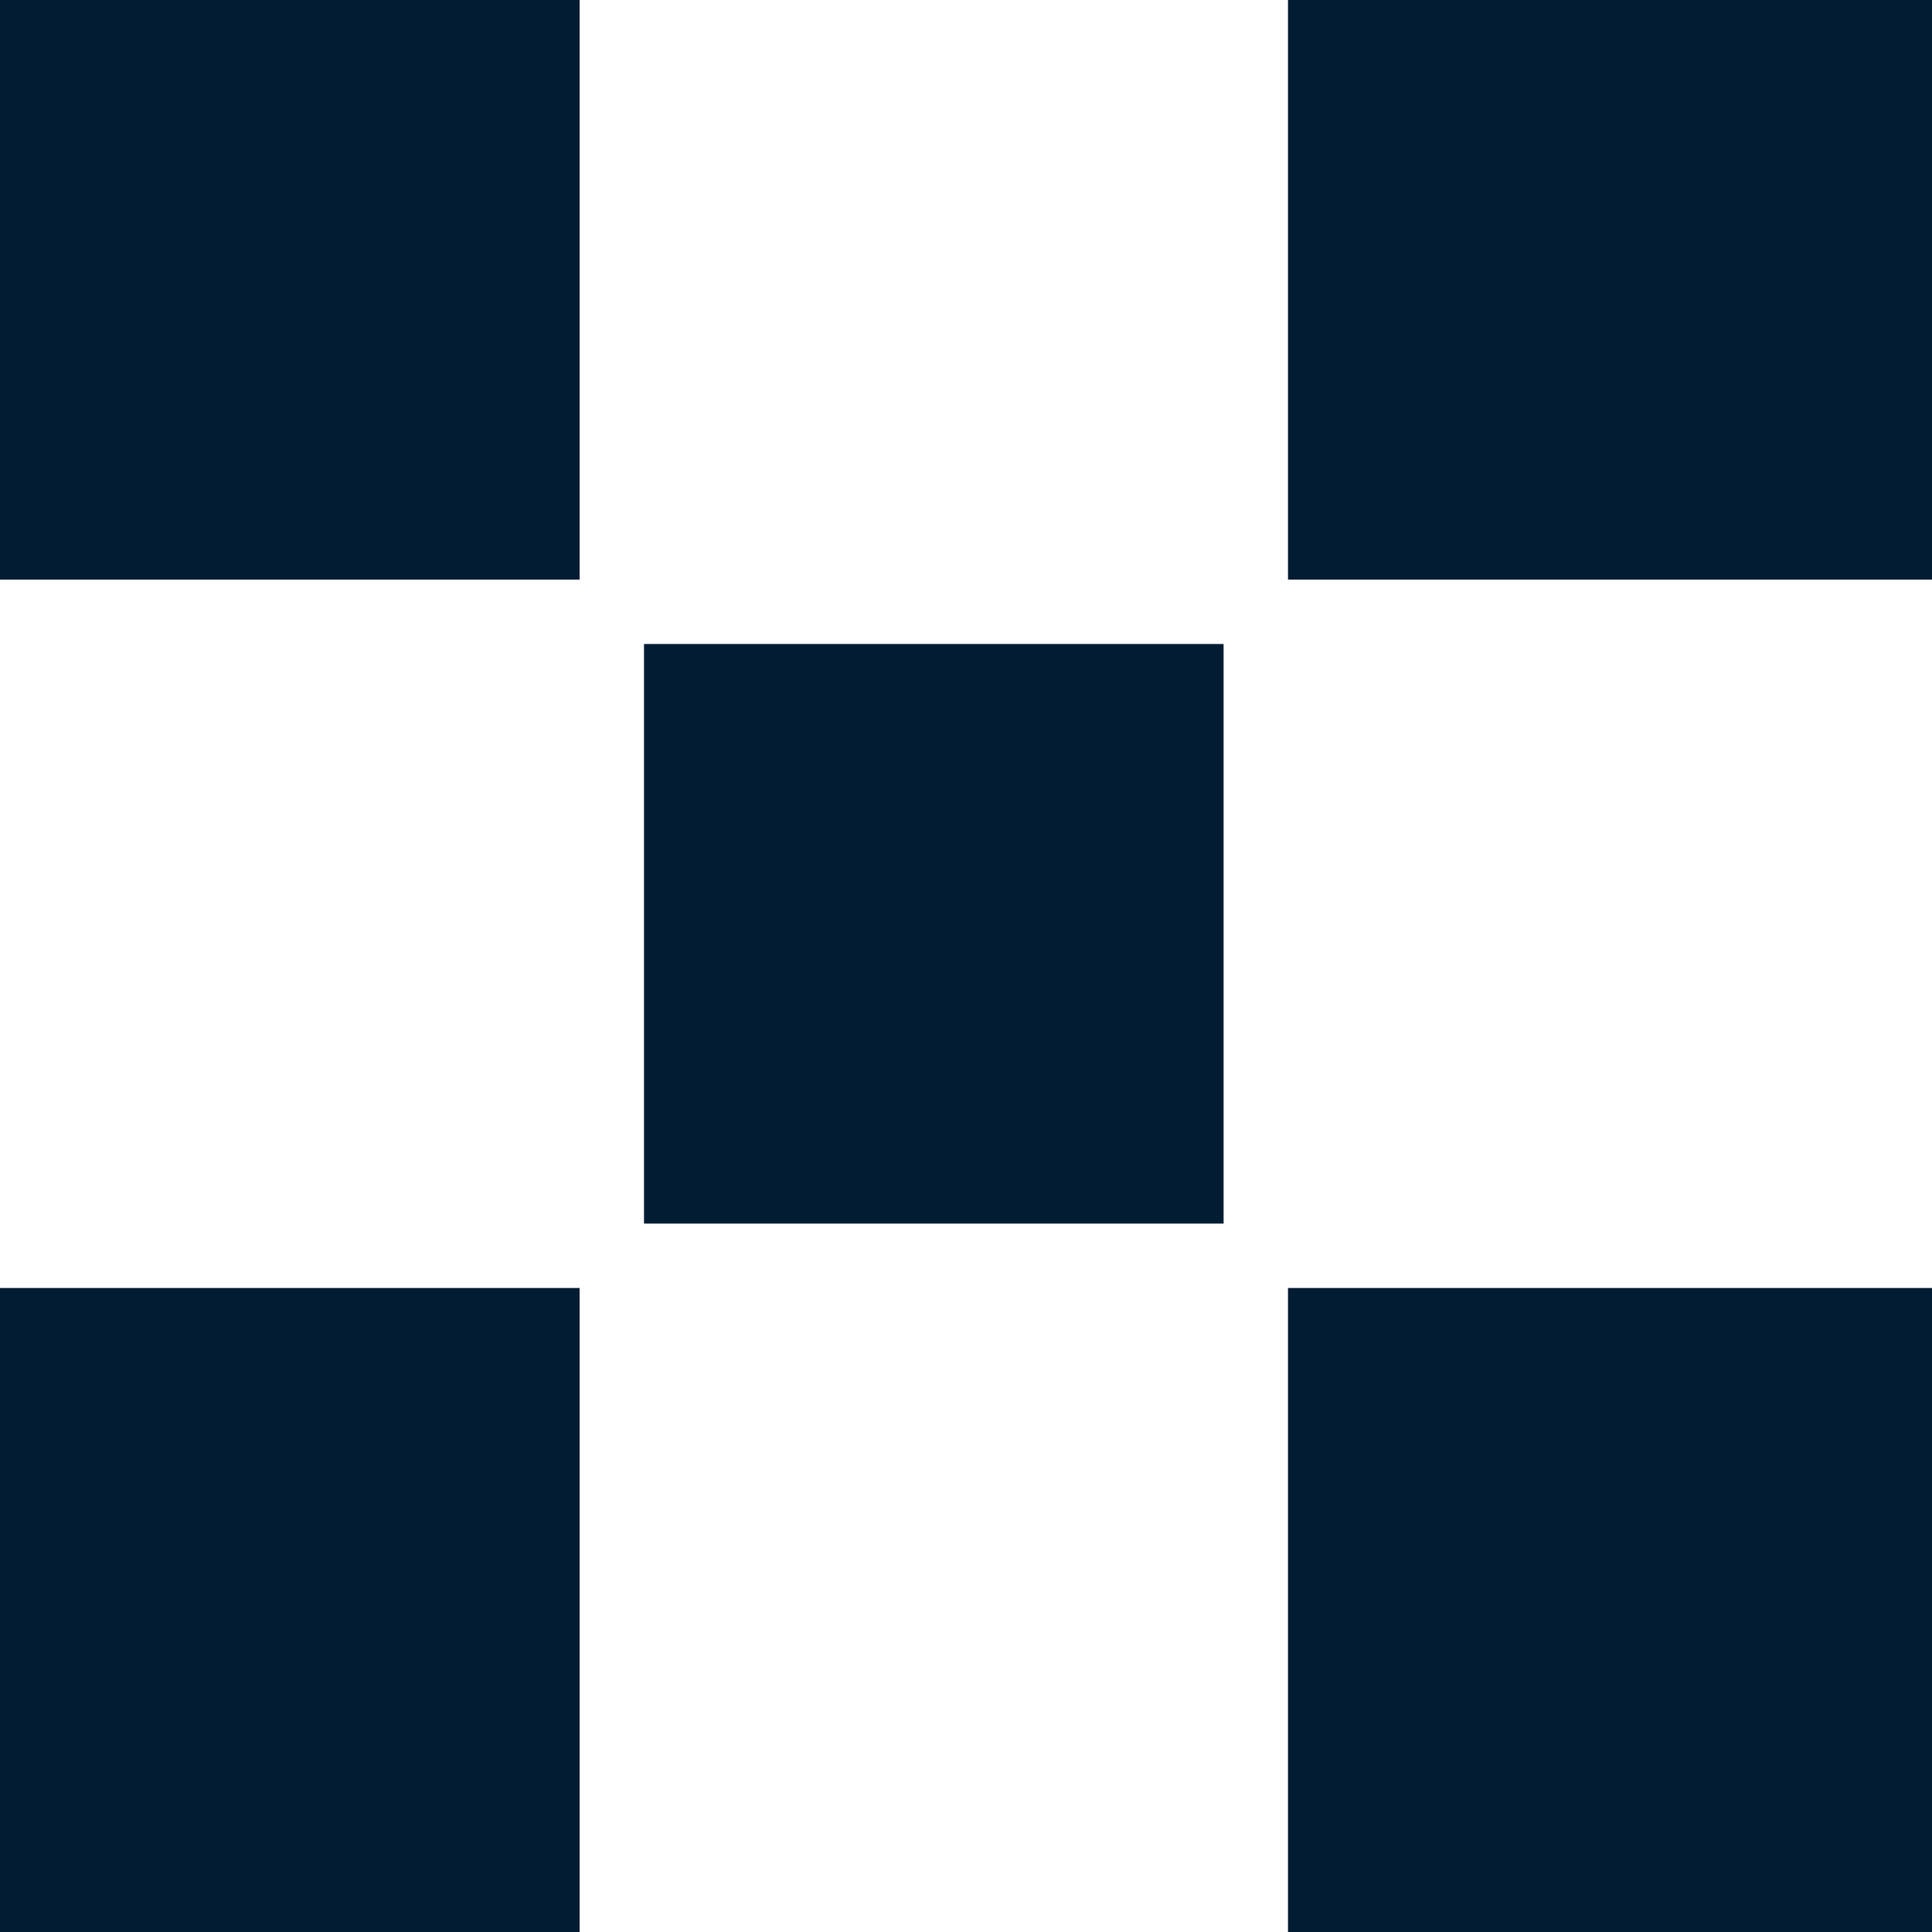
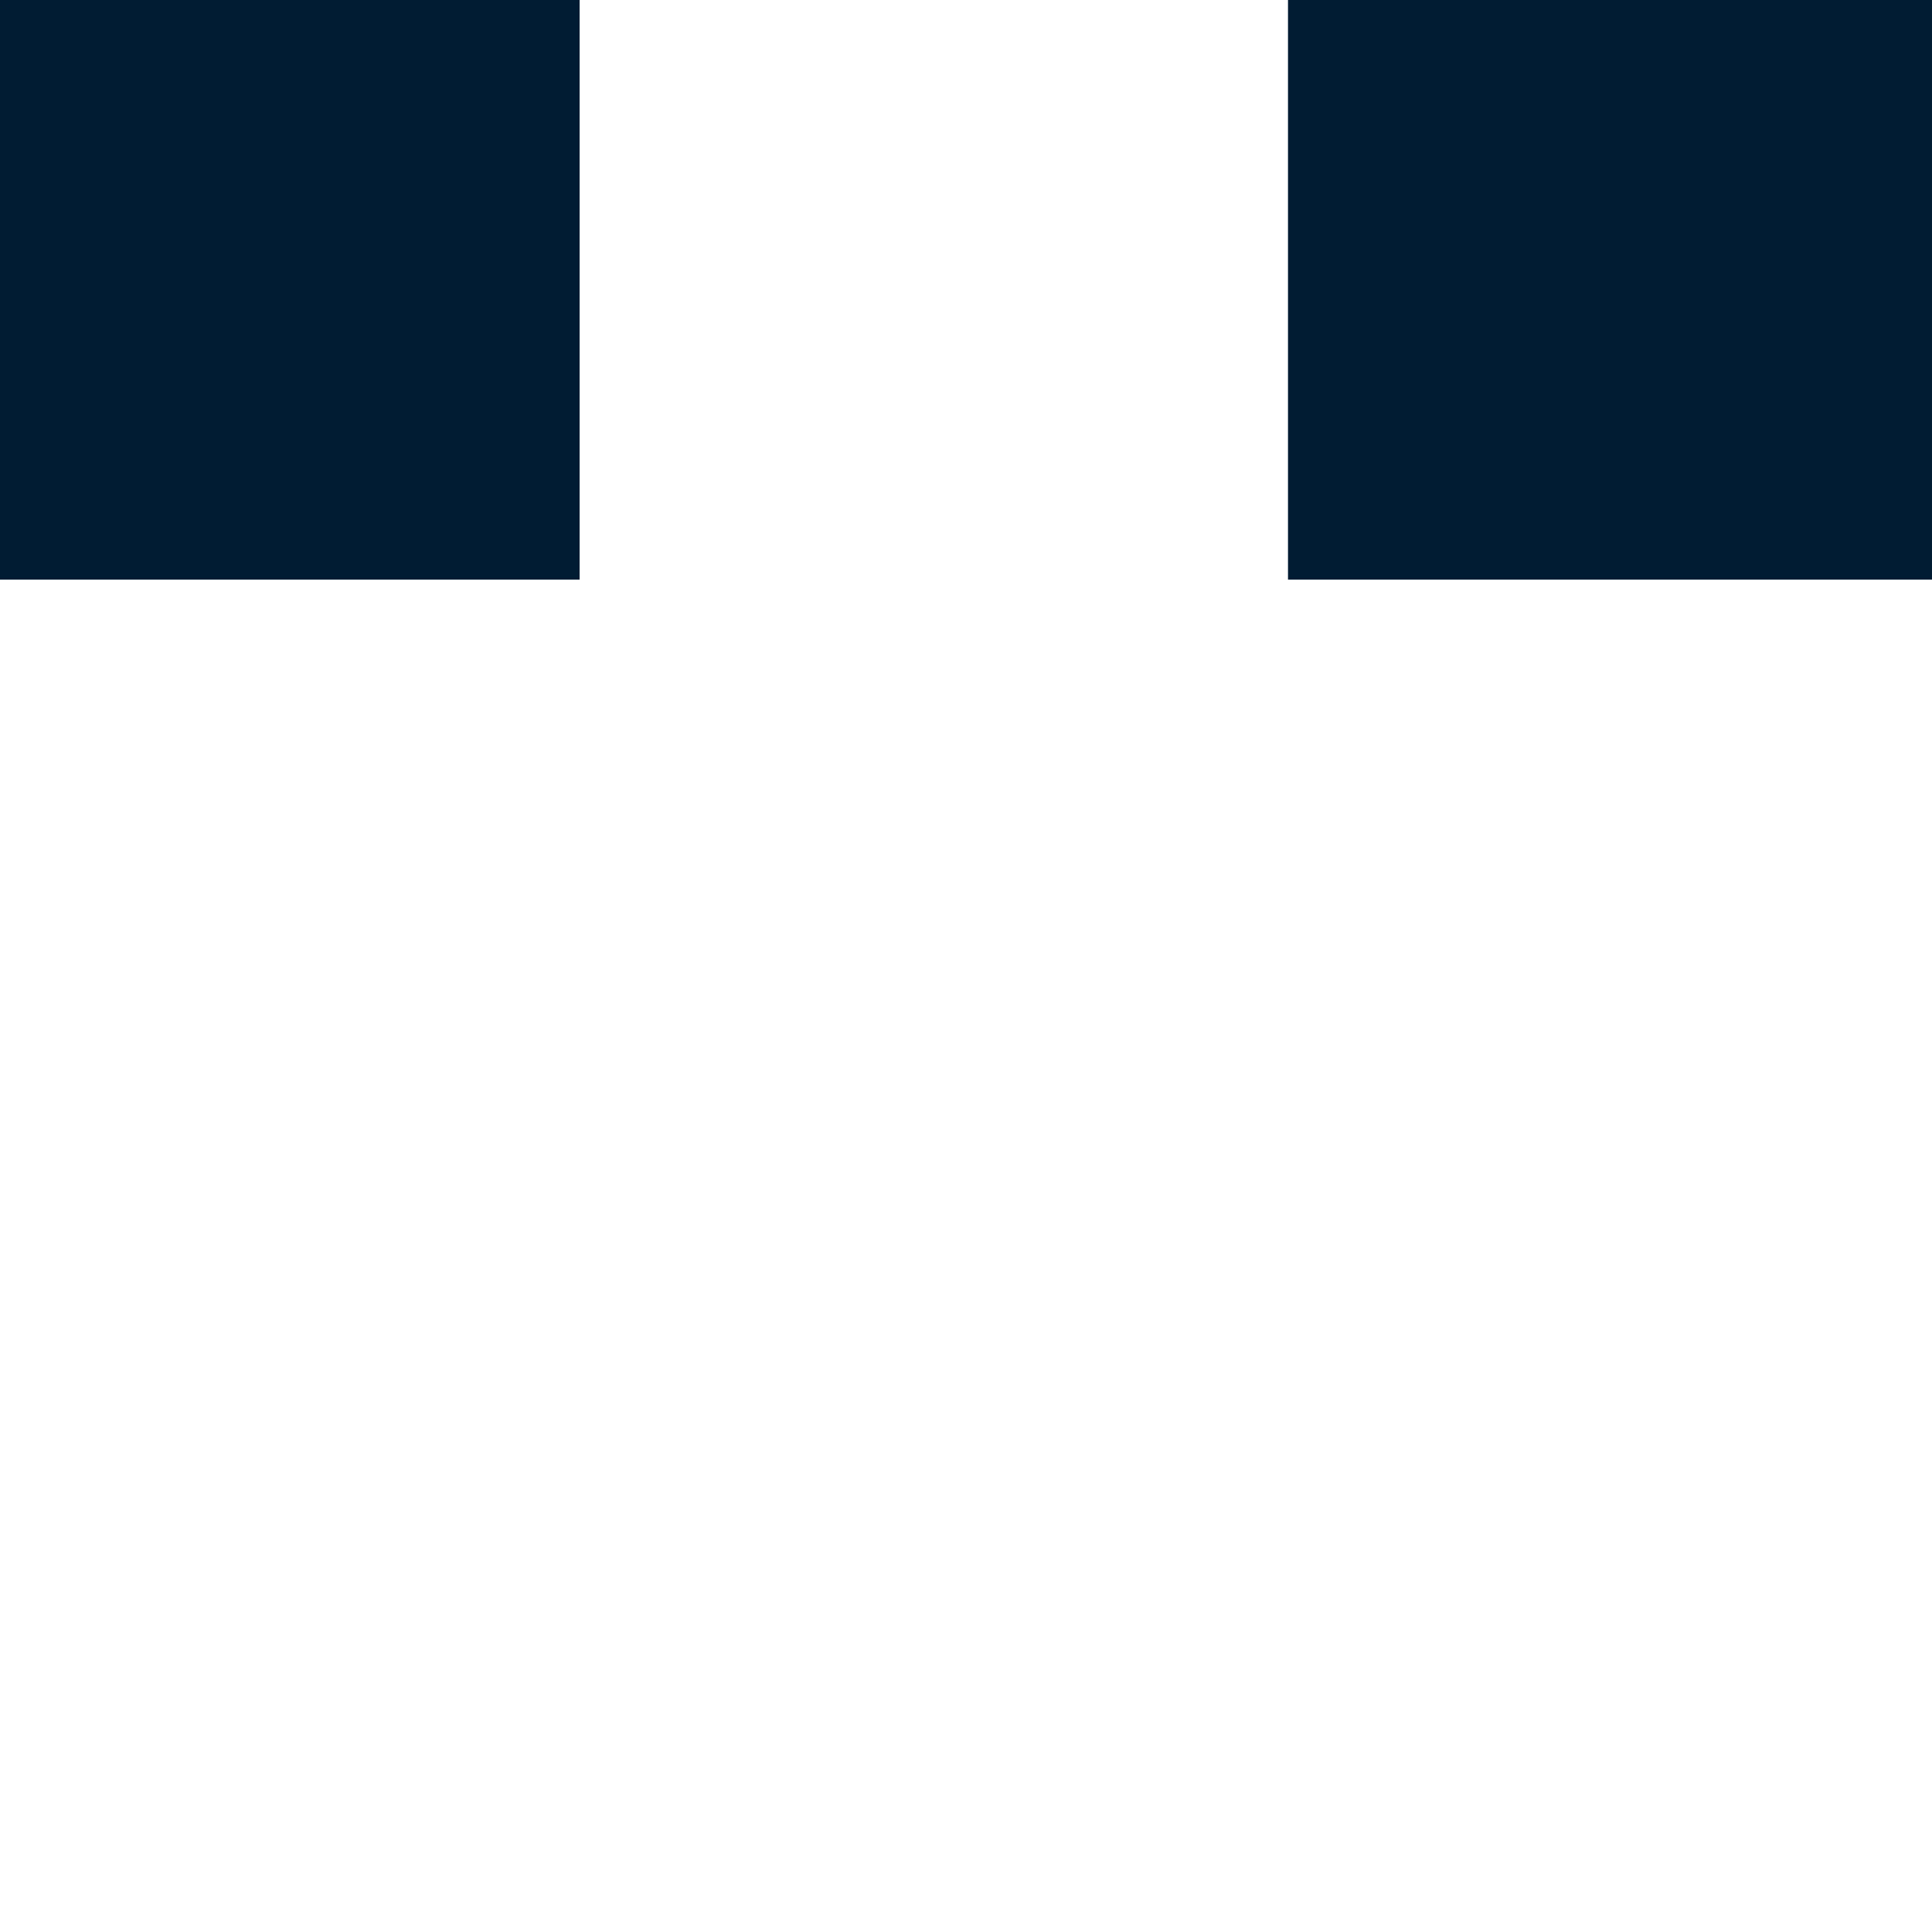
<svg xmlns="http://www.w3.org/2000/svg" version="1.1" id="Calque_1" x="0px" y="0px" viewBox="0 0 300 300" style="enable-background:new 0 0 300 300;" xml:space="preserve">
  <style type="text/css">
	.st0{fill:#011C33;}
</style>
  <rect class="st0" width="90" height="90" />
  <polygon class="st0" points="205,0 200,0 200,90 205,90 210,90 300,90 300,0 210,0 " />
-   <polygon class="st0" points="105,100 100,100 100,105 100,110 100,190 105,190 110,190 190,190 190,110 190,105 190,100 110,100 " />
-   <polygon class="st0" points="0,205 0,210 0,300 90,300 90,210 90,205 90,200 0,200 " />
-   <polygon class="st0" points="205,200 200,200 200,205 200,210 200,300 205,300 210,300 300,300 300,210 300,205 300,200 210,200 " />
</svg>